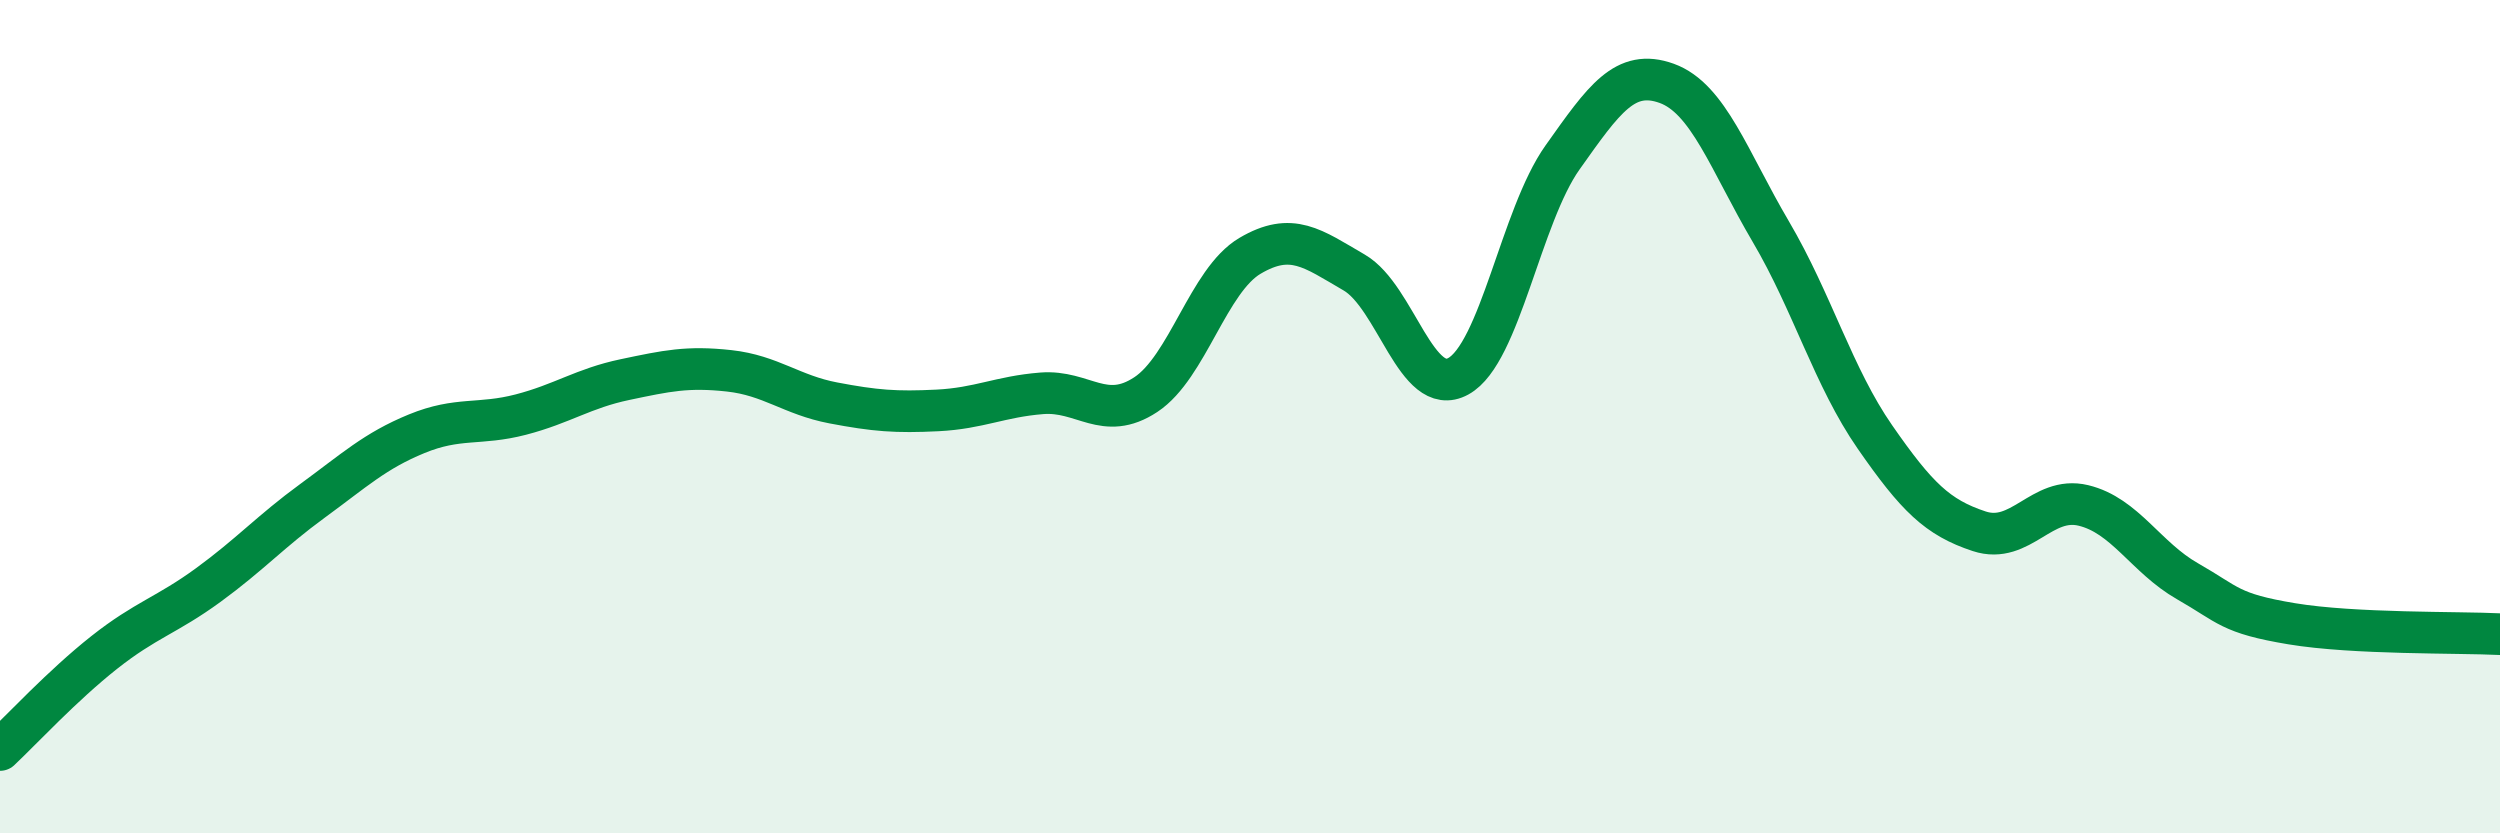
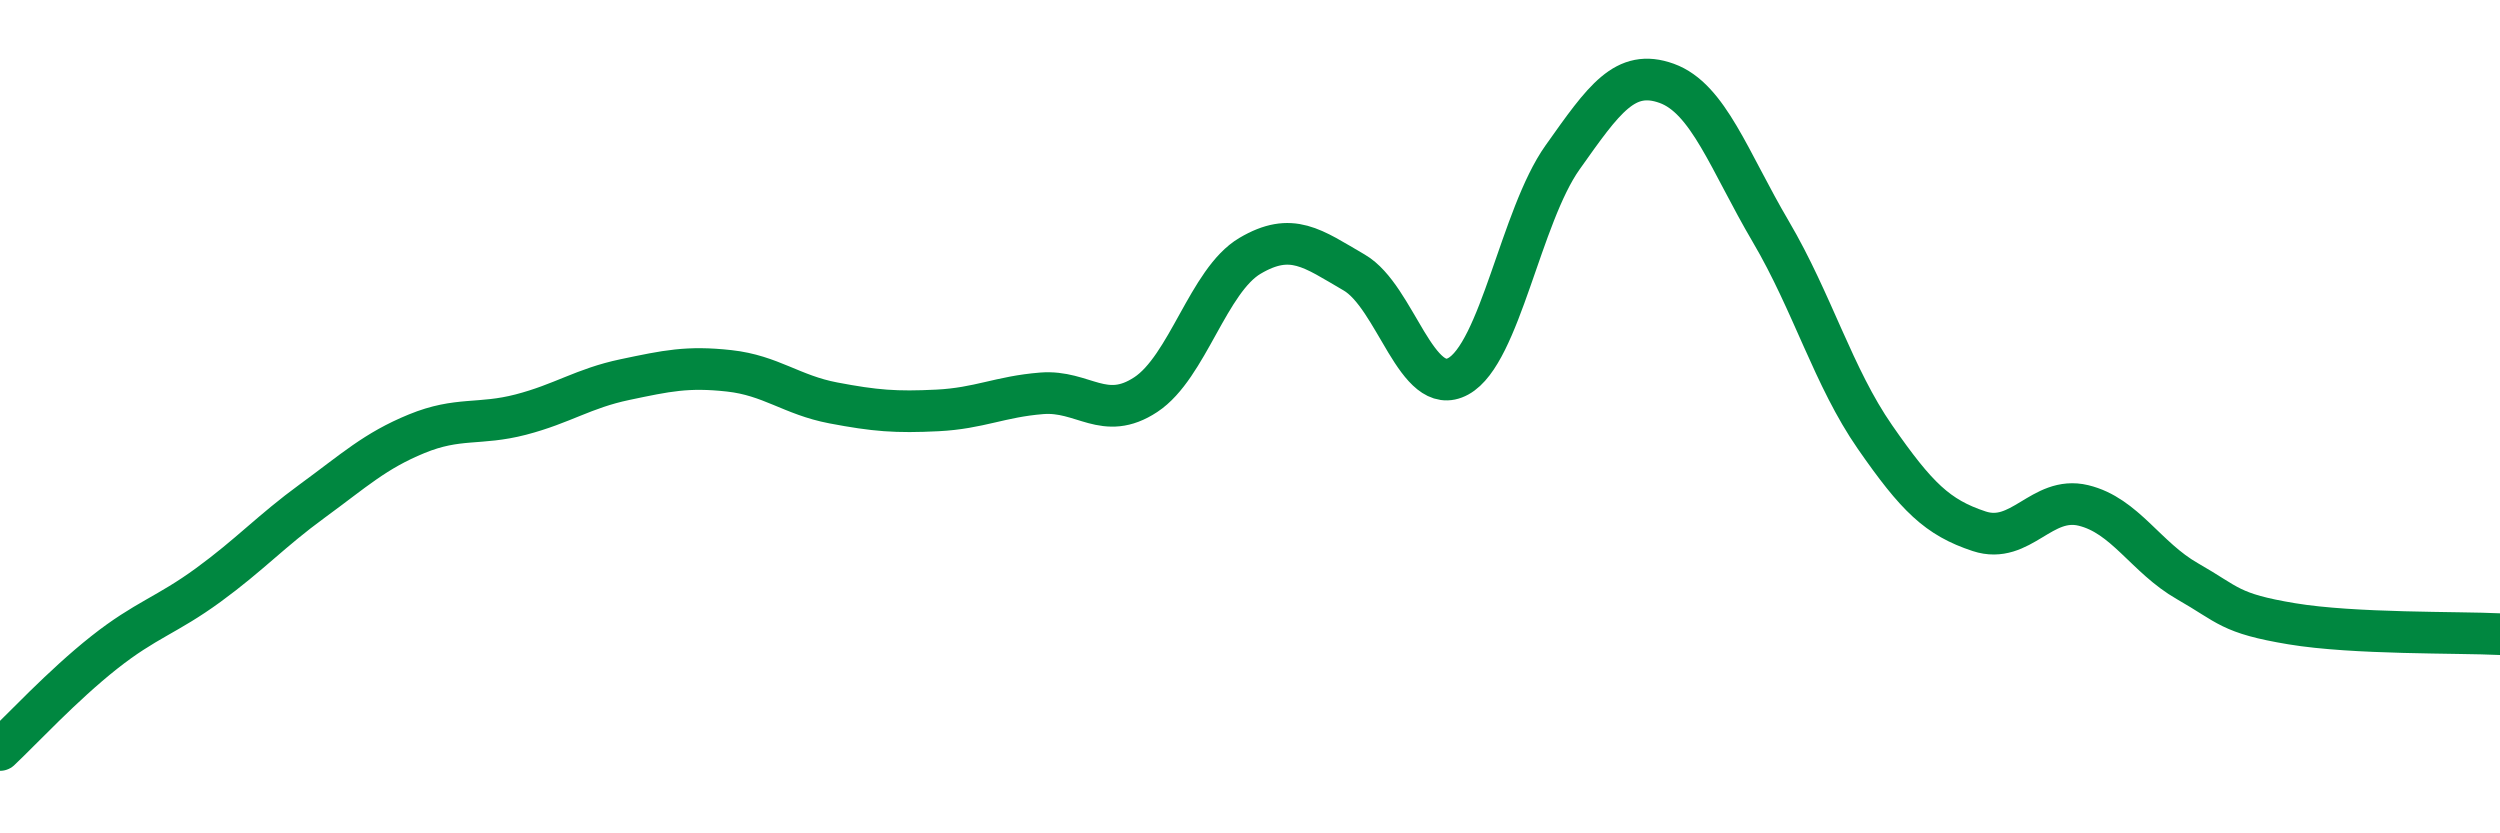
<svg xmlns="http://www.w3.org/2000/svg" width="60" height="20" viewBox="0 0 60 20">
-   <path d="M 0,18 C 0.5,17.53 1.5,16.45 2.5,15.66 C 3.5,14.87 4,14.77 5,14.04 C 6,13.31 6.5,12.75 7.5,12.02 C 8.5,11.29 9,10.82 10,10.41 C 11,10 11.5,10.21 12.5,9.95 C 13.5,9.69 14,9.32 15,9.11 C 16,8.9 16.5,8.79 17.5,8.9 C 18.5,9.01 19,9.48 20,9.67 C 21,9.86 21.5,9.9 22.5,9.85 C 23.5,9.8 24,9.52 25,9.44 C 26,9.36 26.5,10.13 27.5,9.47 C 28.5,8.81 29,6.73 30,6.14 C 31,5.55 31.5,5.96 32.5,6.54 C 33.5,7.12 34,9.58 35,9.03 C 36,8.48 36.5,5.19 37.5,3.78 C 38.5,2.37 39,1.64 40,2 C 41,2.36 41.5,3.86 42.5,5.56 C 43.5,7.26 44,9.05 45,10.49 C 46,11.93 46.5,12.42 47.5,12.75 C 48.5,13.08 49,11.89 50,12.13 C 51,12.37 51.5,13.38 52.5,13.95 C 53.5,14.52 53.5,14.72 55,14.97 C 56.5,15.22 59,15.17 60,15.22L60 20L0 20Z" fill="#008740" opacity="0.1" stroke-linecap="round" stroke-linejoin="round" />
  <path d="M 0,18 C 0.5,17.53 1.5,16.45 2.5,15.66 C 3.5,14.87 4,14.77 5,14.04 C 6,13.31 6.5,12.75 7.5,12.02 C 8.5,11.29 9,10.82 10,10.41 C 11,10 11.5,10.21 12.5,9.95 C 13.5,9.69 14,9.32 15,9.11 C 16,8.9 16.5,8.79 17.5,8.9 C 18.5,9.01 19,9.48 20,9.67 C 21,9.86 21.5,9.9 22.5,9.85 C 23.5,9.8 24,9.52 25,9.44 C 26,9.36 26.5,10.13 27.5,9.47 C 28.5,8.81 29,6.73 30,6.14 C 31,5.55 31.5,5.96 32.5,6.54 C 33.5,7.12 34,9.58 35,9.03 C 36,8.48 36.5,5.19 37.5,3.78 C 38.5,2.37 39,1.64 40,2 C 41,2.36 41.5,3.86 42.5,5.56 C 43.5,7.26 44,9.05 45,10.49 C 46,11.93 46.5,12.42 47.5,12.75 C 48.5,13.08 49,11.89 50,12.13 C 51,12.37 51.5,13.38 52.5,13.95 C 53.5,14.52 53.5,14.72 55,14.97 C 56.5,15.22 59,15.17 60,15.22" stroke="#008740" stroke-width="1" fill="none" stroke-linecap="round" stroke-linejoin="round" />
</svg>